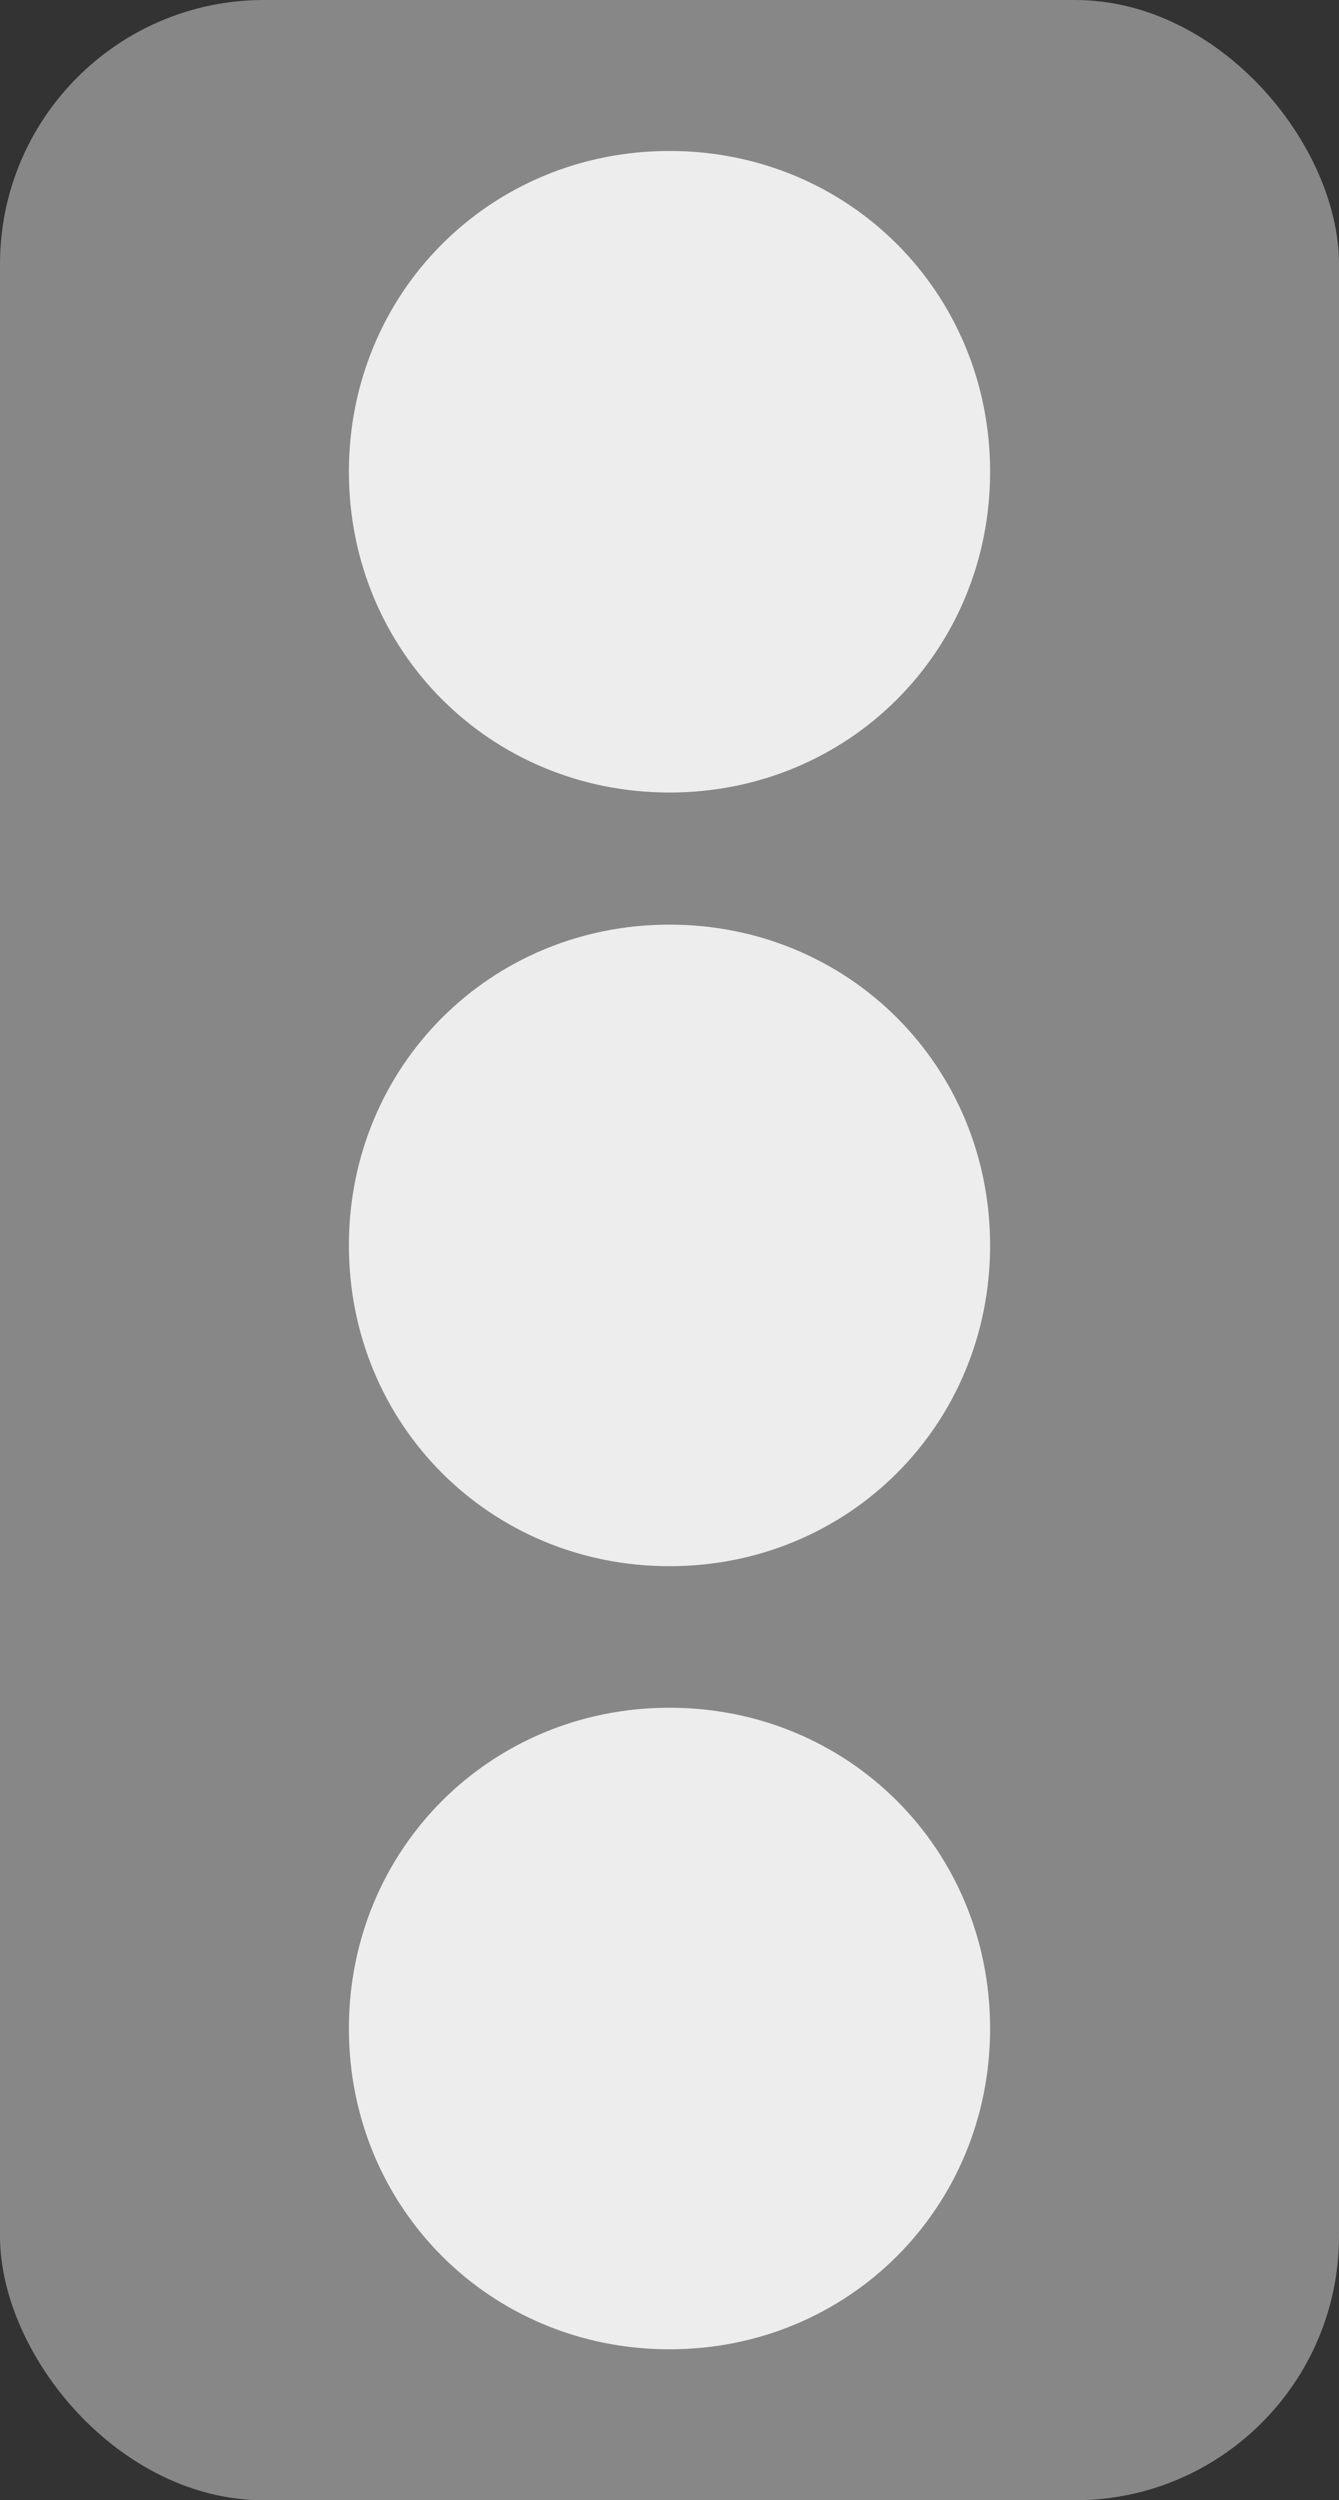
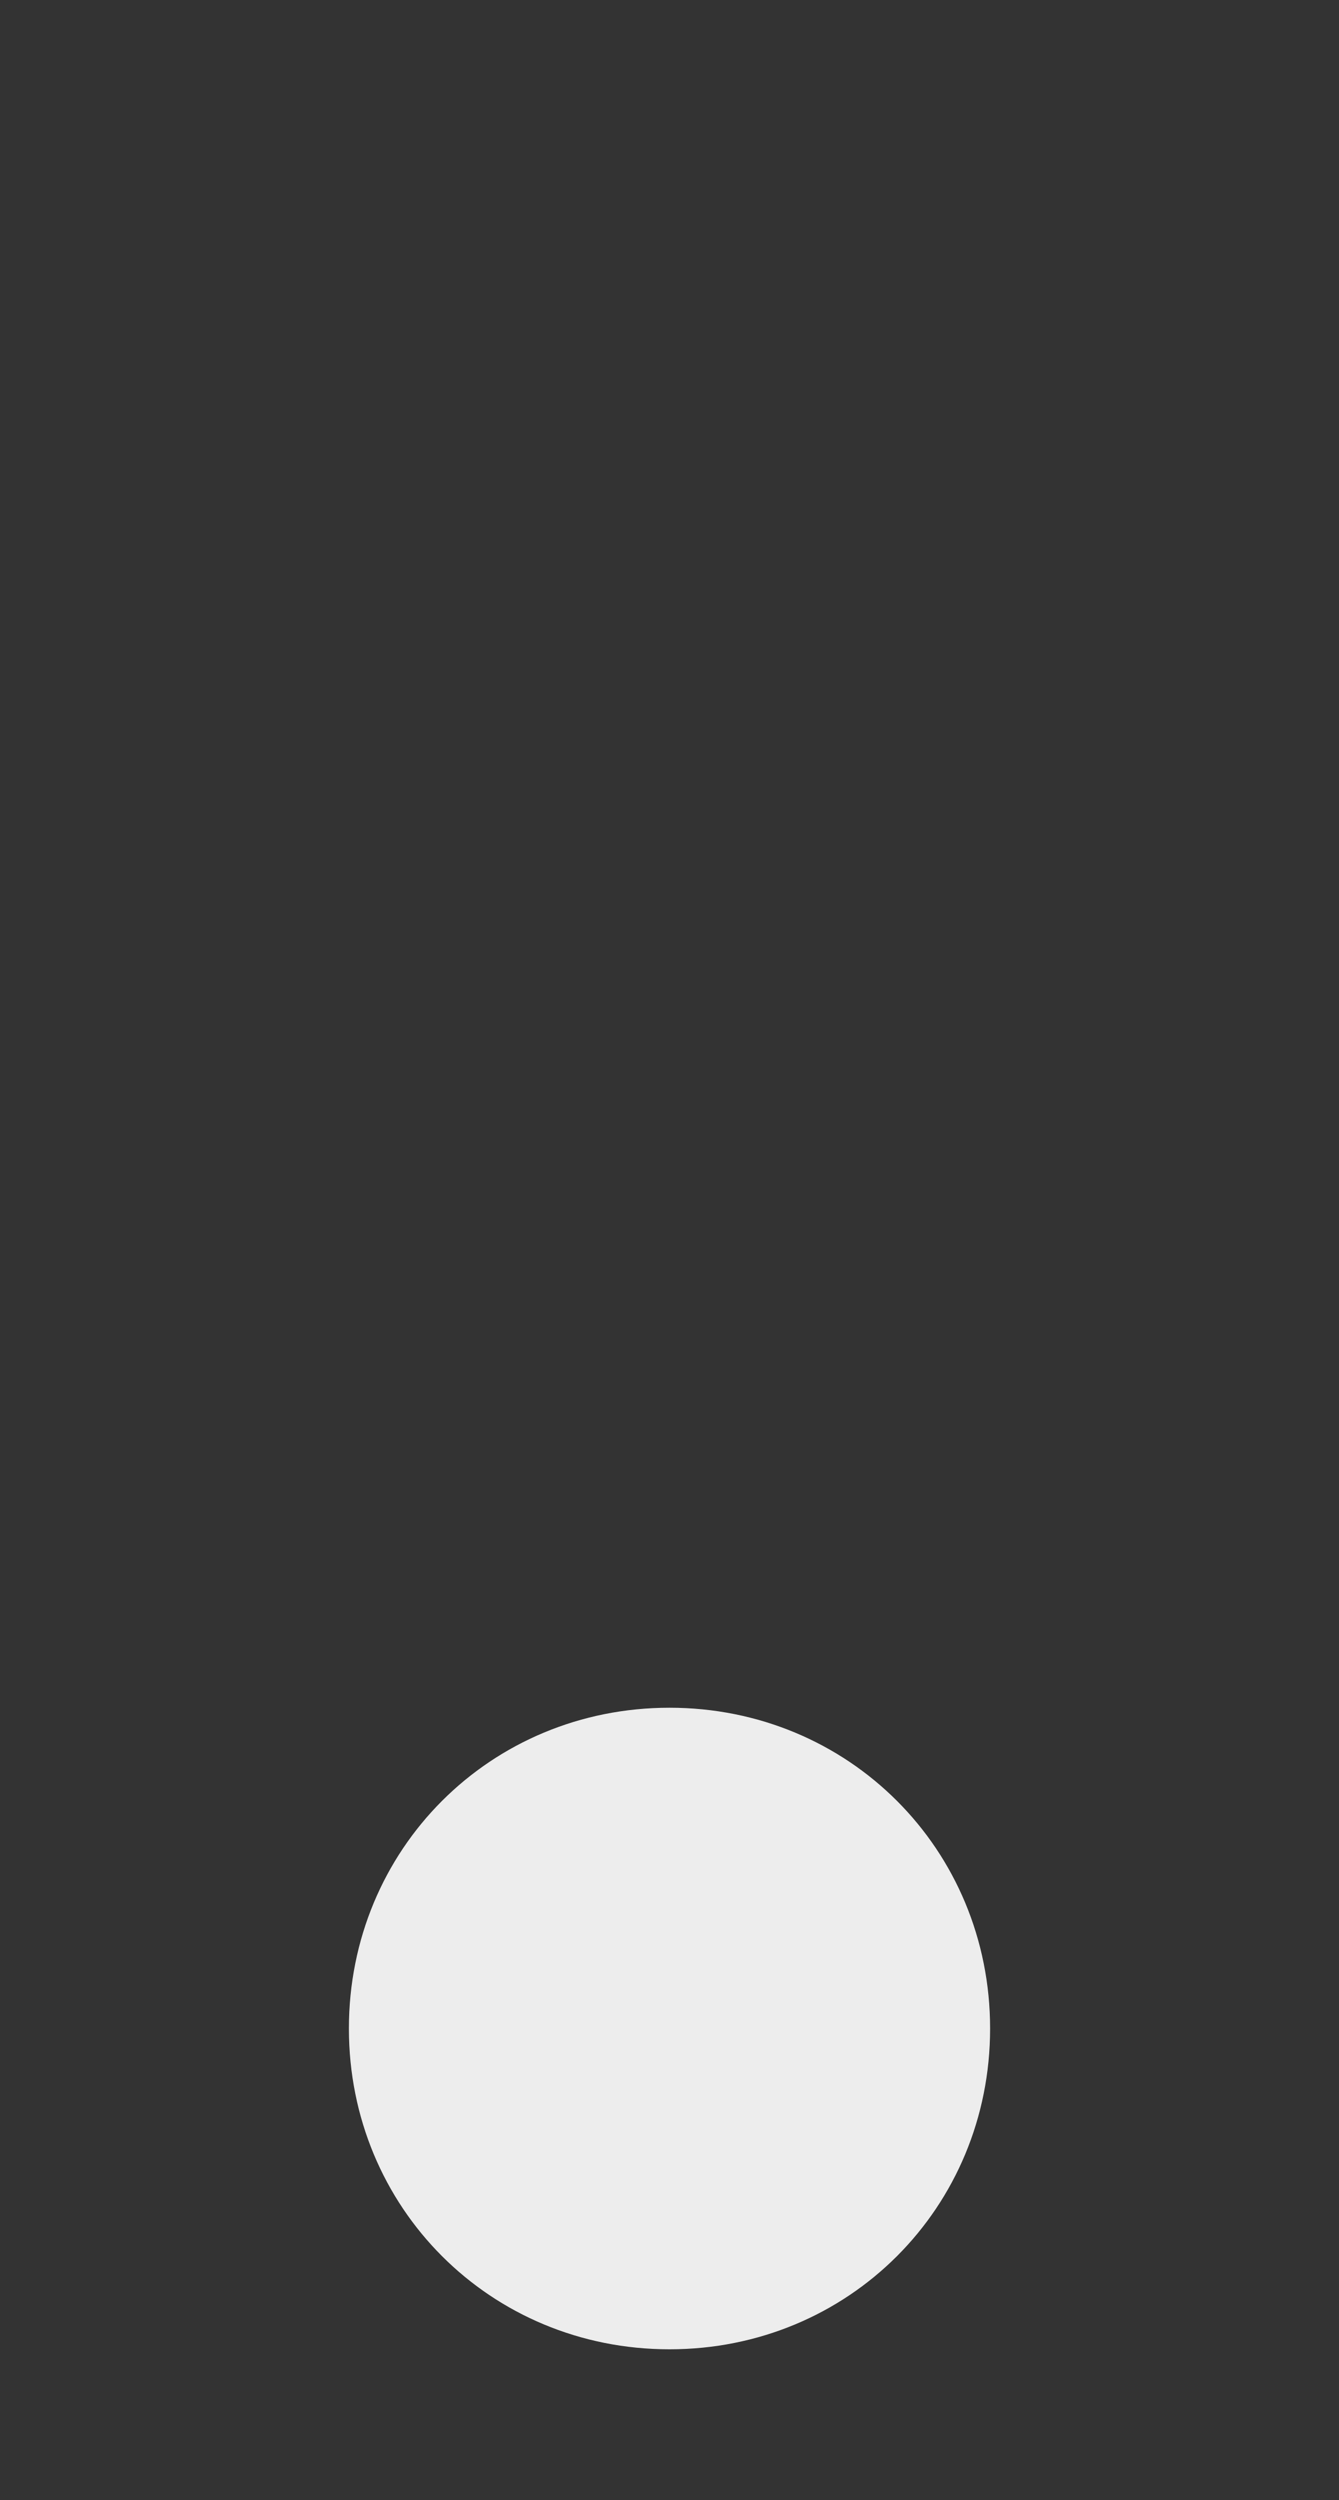
<svg xmlns="http://www.w3.org/2000/svg" id="Ebene_1" data-name="Ebene 1" version="1.1" viewBox="0 0 14.2 26.5">
  <rect x="0" y="0" width="14.2" height="26.5" fill="#333333" stroke="none" />
  <defs>
    <style>
      .cls-1 {
        fill: #ededed;
      }

      .cls-1, .cls-2 {
        stroke-width: 0px;
      }

      .cls-2 {
        fill: #878787;
      }
    </style>
  </defs>
-   <rect class="cls-2" width="14.2" height="26.5" rx="2.8" ry="2.8" />
-   <path class="cls-1" d="M7.1,8.4c1.9,0,3.4-1.5,3.4-3.4s-1.5-3.4-3.4-3.4-3.4,1.5-3.4,3.4,1.5,3.4,3.4,3.4" />
-   <path class="cls-1" d="M7.1,16.6c1.9,0,3.4-1.5,3.4-3.4s-1.5-3.4-3.4-3.4-3.4,1.5-3.4,3.4,1.5,3.4,3.4,3.4" />
  <path class="cls-1" d="M7.1,24.9c1.9,0,3.4-1.5,3.4-3.4s-1.5-3.4-3.4-3.4-3.4,1.5-3.4,3.4,1.5,3.4,3.4,3.4" />
</svg>